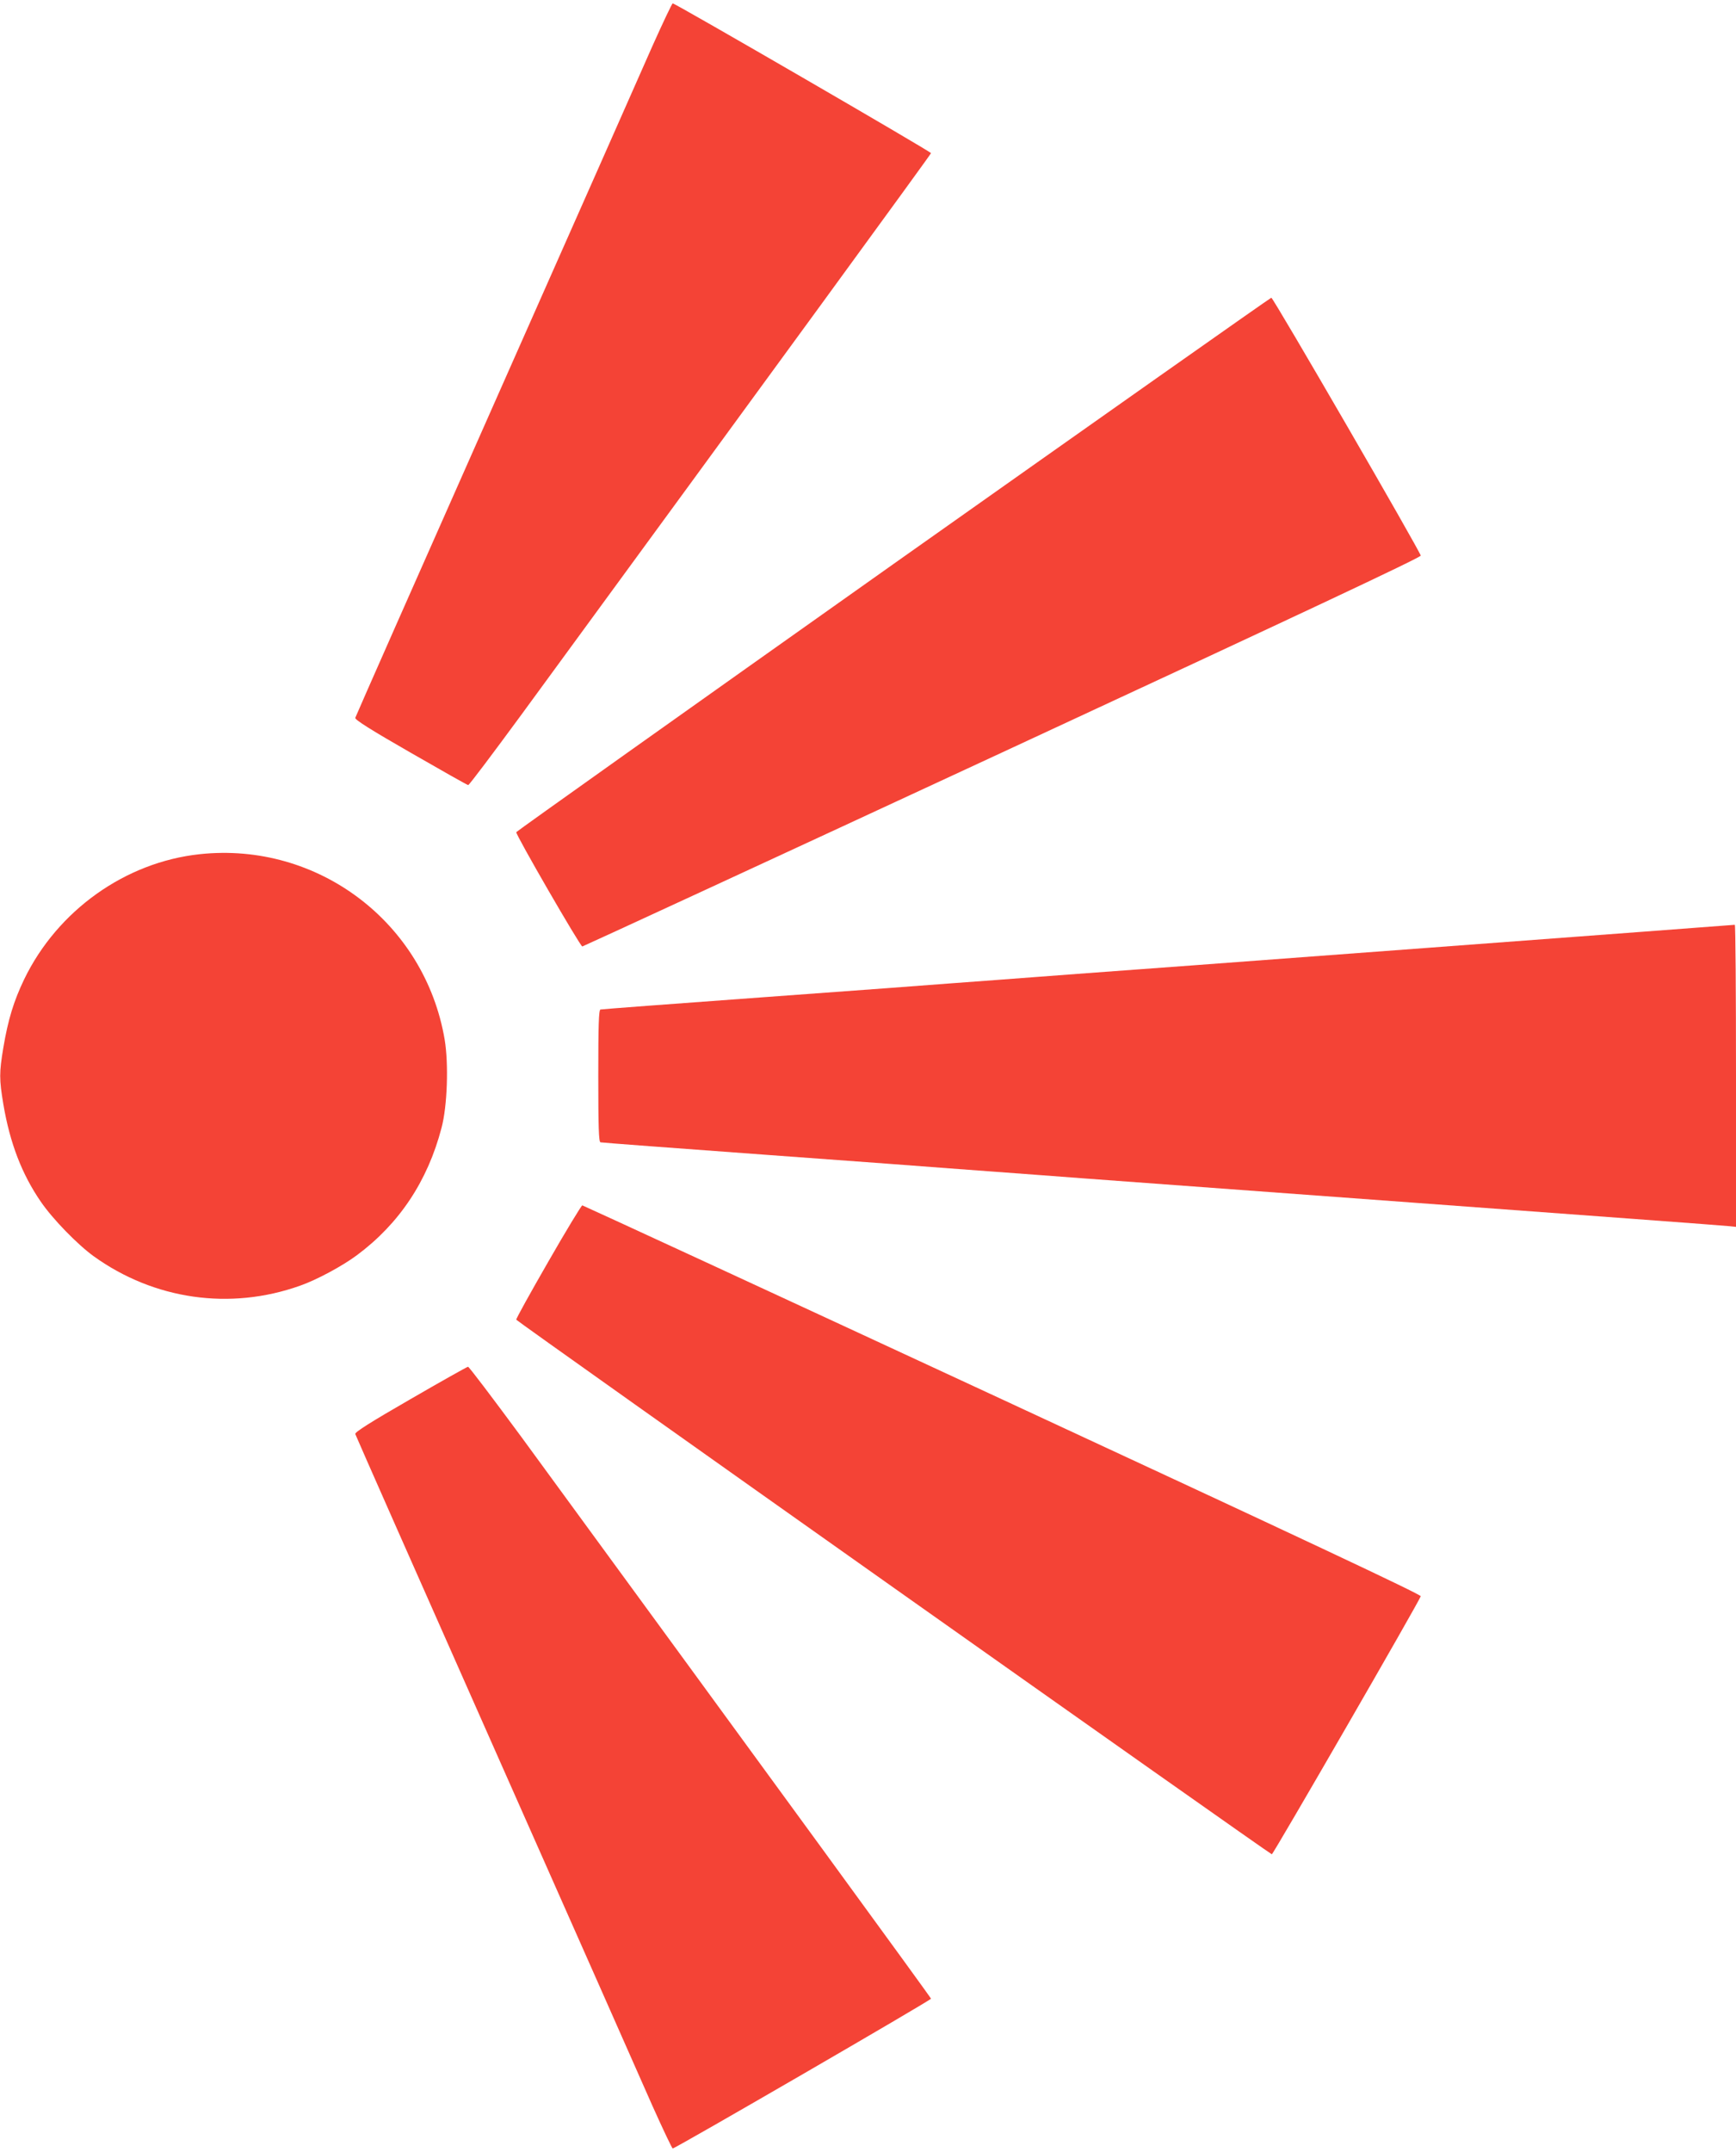
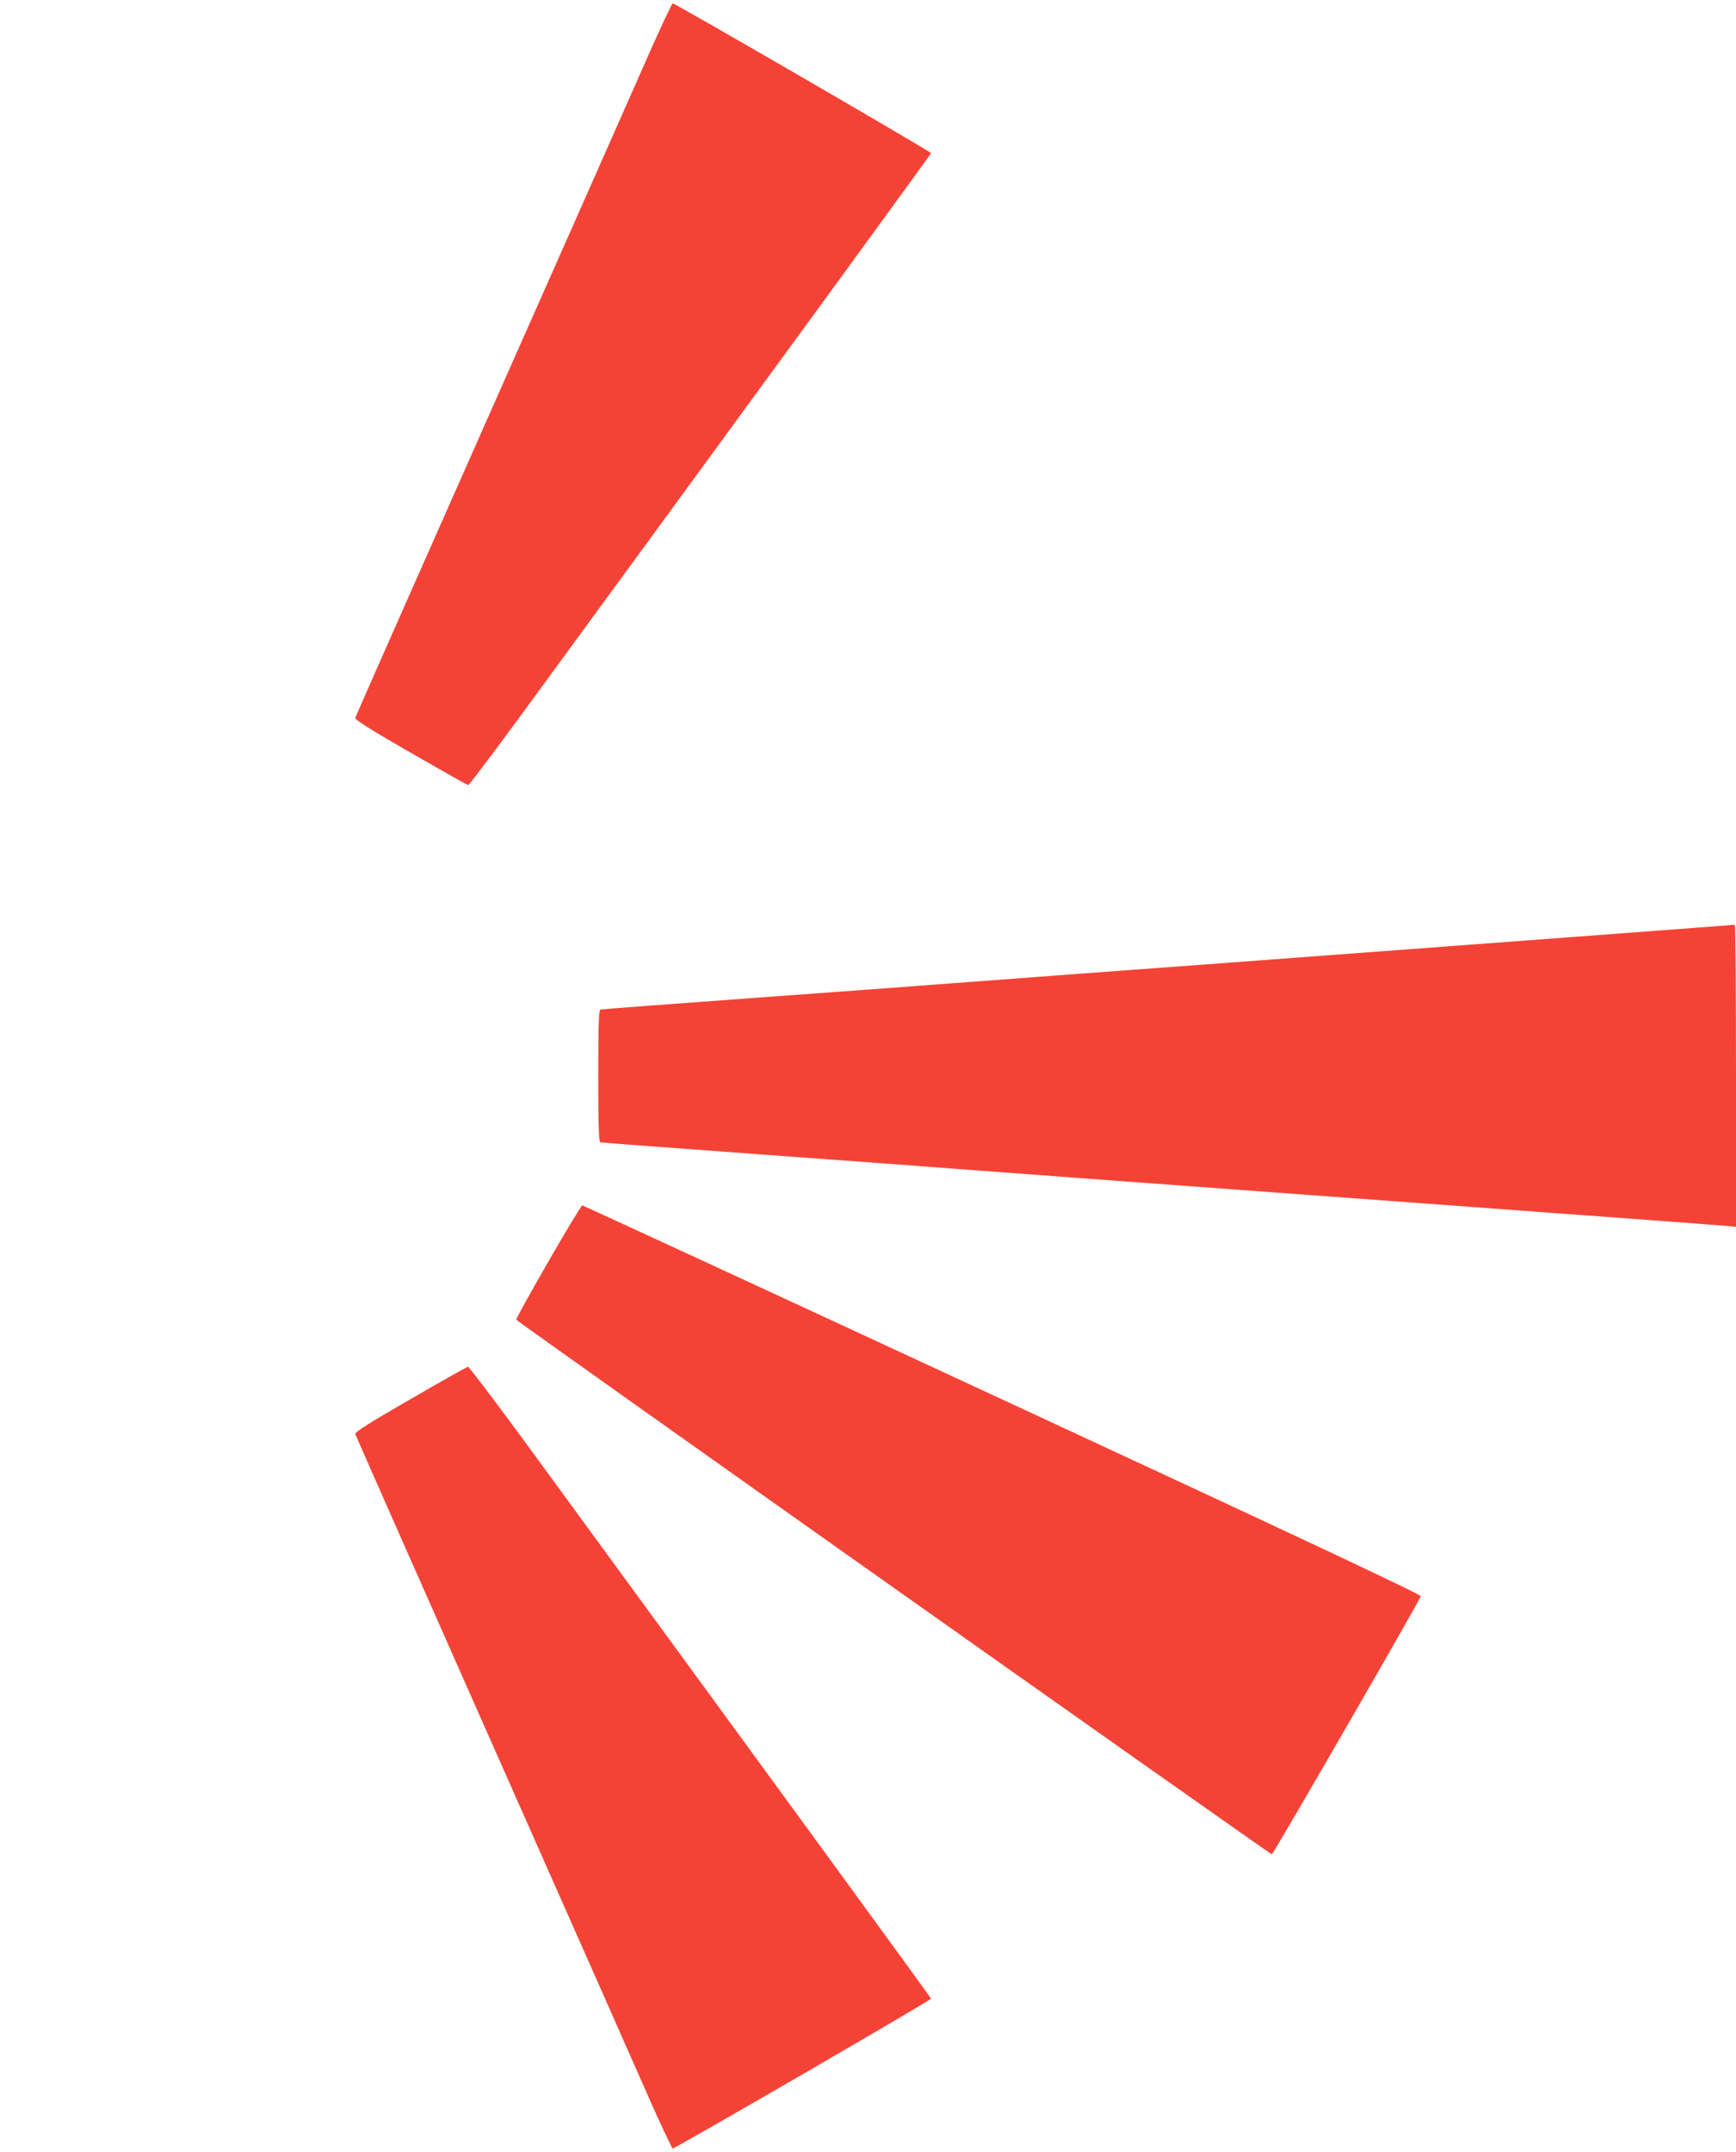
<svg xmlns="http://www.w3.org/2000/svg" version="1.0" width="1033pt" height="1280pt" viewBox="0 0 1033 1280" preserveAspectRatio="xMidYMid meet">
  <g transform="translate(0,1280) scale(0.1,-0.1)" fill="#f44336" stroke="none">
    <path d="M3883 12528 c-61 -139 -483 -1092 -938 -2118 -455 -1026 -829 -1872 -831 -1880 -3 -11 92 -71 329 -207 184 -106 338 -193 343 -193 6 0 147 188 316 418 1489 2035 2438 3335 2438 3341 0 9 -1522 891 -1537 891 -4 0 -58 -114 -120 -252z" />
-     <path d="M5315 9444 c-1232 -872 -2241 -1589 -2243 -1594 -5 -13 381 -680 393 -680 6 1 1131 520 2500 1155 1764 818 2490 1159 2489 1170 -2 23 -878 1535 -889 1534 -5 0 -1018 -714 -2250 -1585z" />
-     <path d="M1189 7719 c-443 -47 -847 -335 -1045 -744 -62 -129 -96 -240 -124 -406 -25 -150 -25 -188 0 -338 39 -230 110 -415 222 -578 70 -103 219 -256 316 -326 359 -258 811 -323 1227 -175 98 34 252 117 338 181 252 187 421 440 504 757 35 130 43 381 19 526 -118 696 -754 1178 -1457 1103z" />
+     <path d="M1189 7719 z" />
    <path d="M8470 7160 c-1015 -76 -1917 -143 -2005 -149 -88 -7 -214 -16 -280 -21 -66 -5 -185 -14 -265 -20 -80 -6 -201 -15 -270 -20 -69 -6 -561 -42 -1095 -81 -533 -39 -976 -72 -982 -74 -10 -3 -13 -91 -13 -395 0 -304 3 -392 13 -395 6 -2 449 -35 982 -74 534 -39 1026 -75 1095 -81 69 -5 190 -14 270 -20 171 -13 342 -25 535 -40 77 -6 963 -71 1970 -145 1007 -74 1847 -136 1868 -139 l37 -4 0 899 c0 494 -3 898 -7 898 -5 -1 -838 -63 -1853 -139z" />
    <path d="M3262 5294 c-106 -184 -192 -339 -190 -344 4 -11 4485 -3180 4496 -3180 9 1 884 1516 886 1535 1 11 -725 352 -2489 1170 -1369 635 -2494 1154 -2500 1155 -5 0 -97 -151 -203 -336z" />
    <path d="M2442 4477 c-236 -136 -331 -196 -328 -207 2 -8 376 -854 831 -1880 455 -1026 877 -1979 938 -2118 62 -138 116 -252 120 -252 15 0 1537 882 1537 891 0 6 -949 1306 -2438 3342 -169 229 -311 417 -317 417 -5 0 -160 -87 -343 -193z" />
  </g>
</svg>